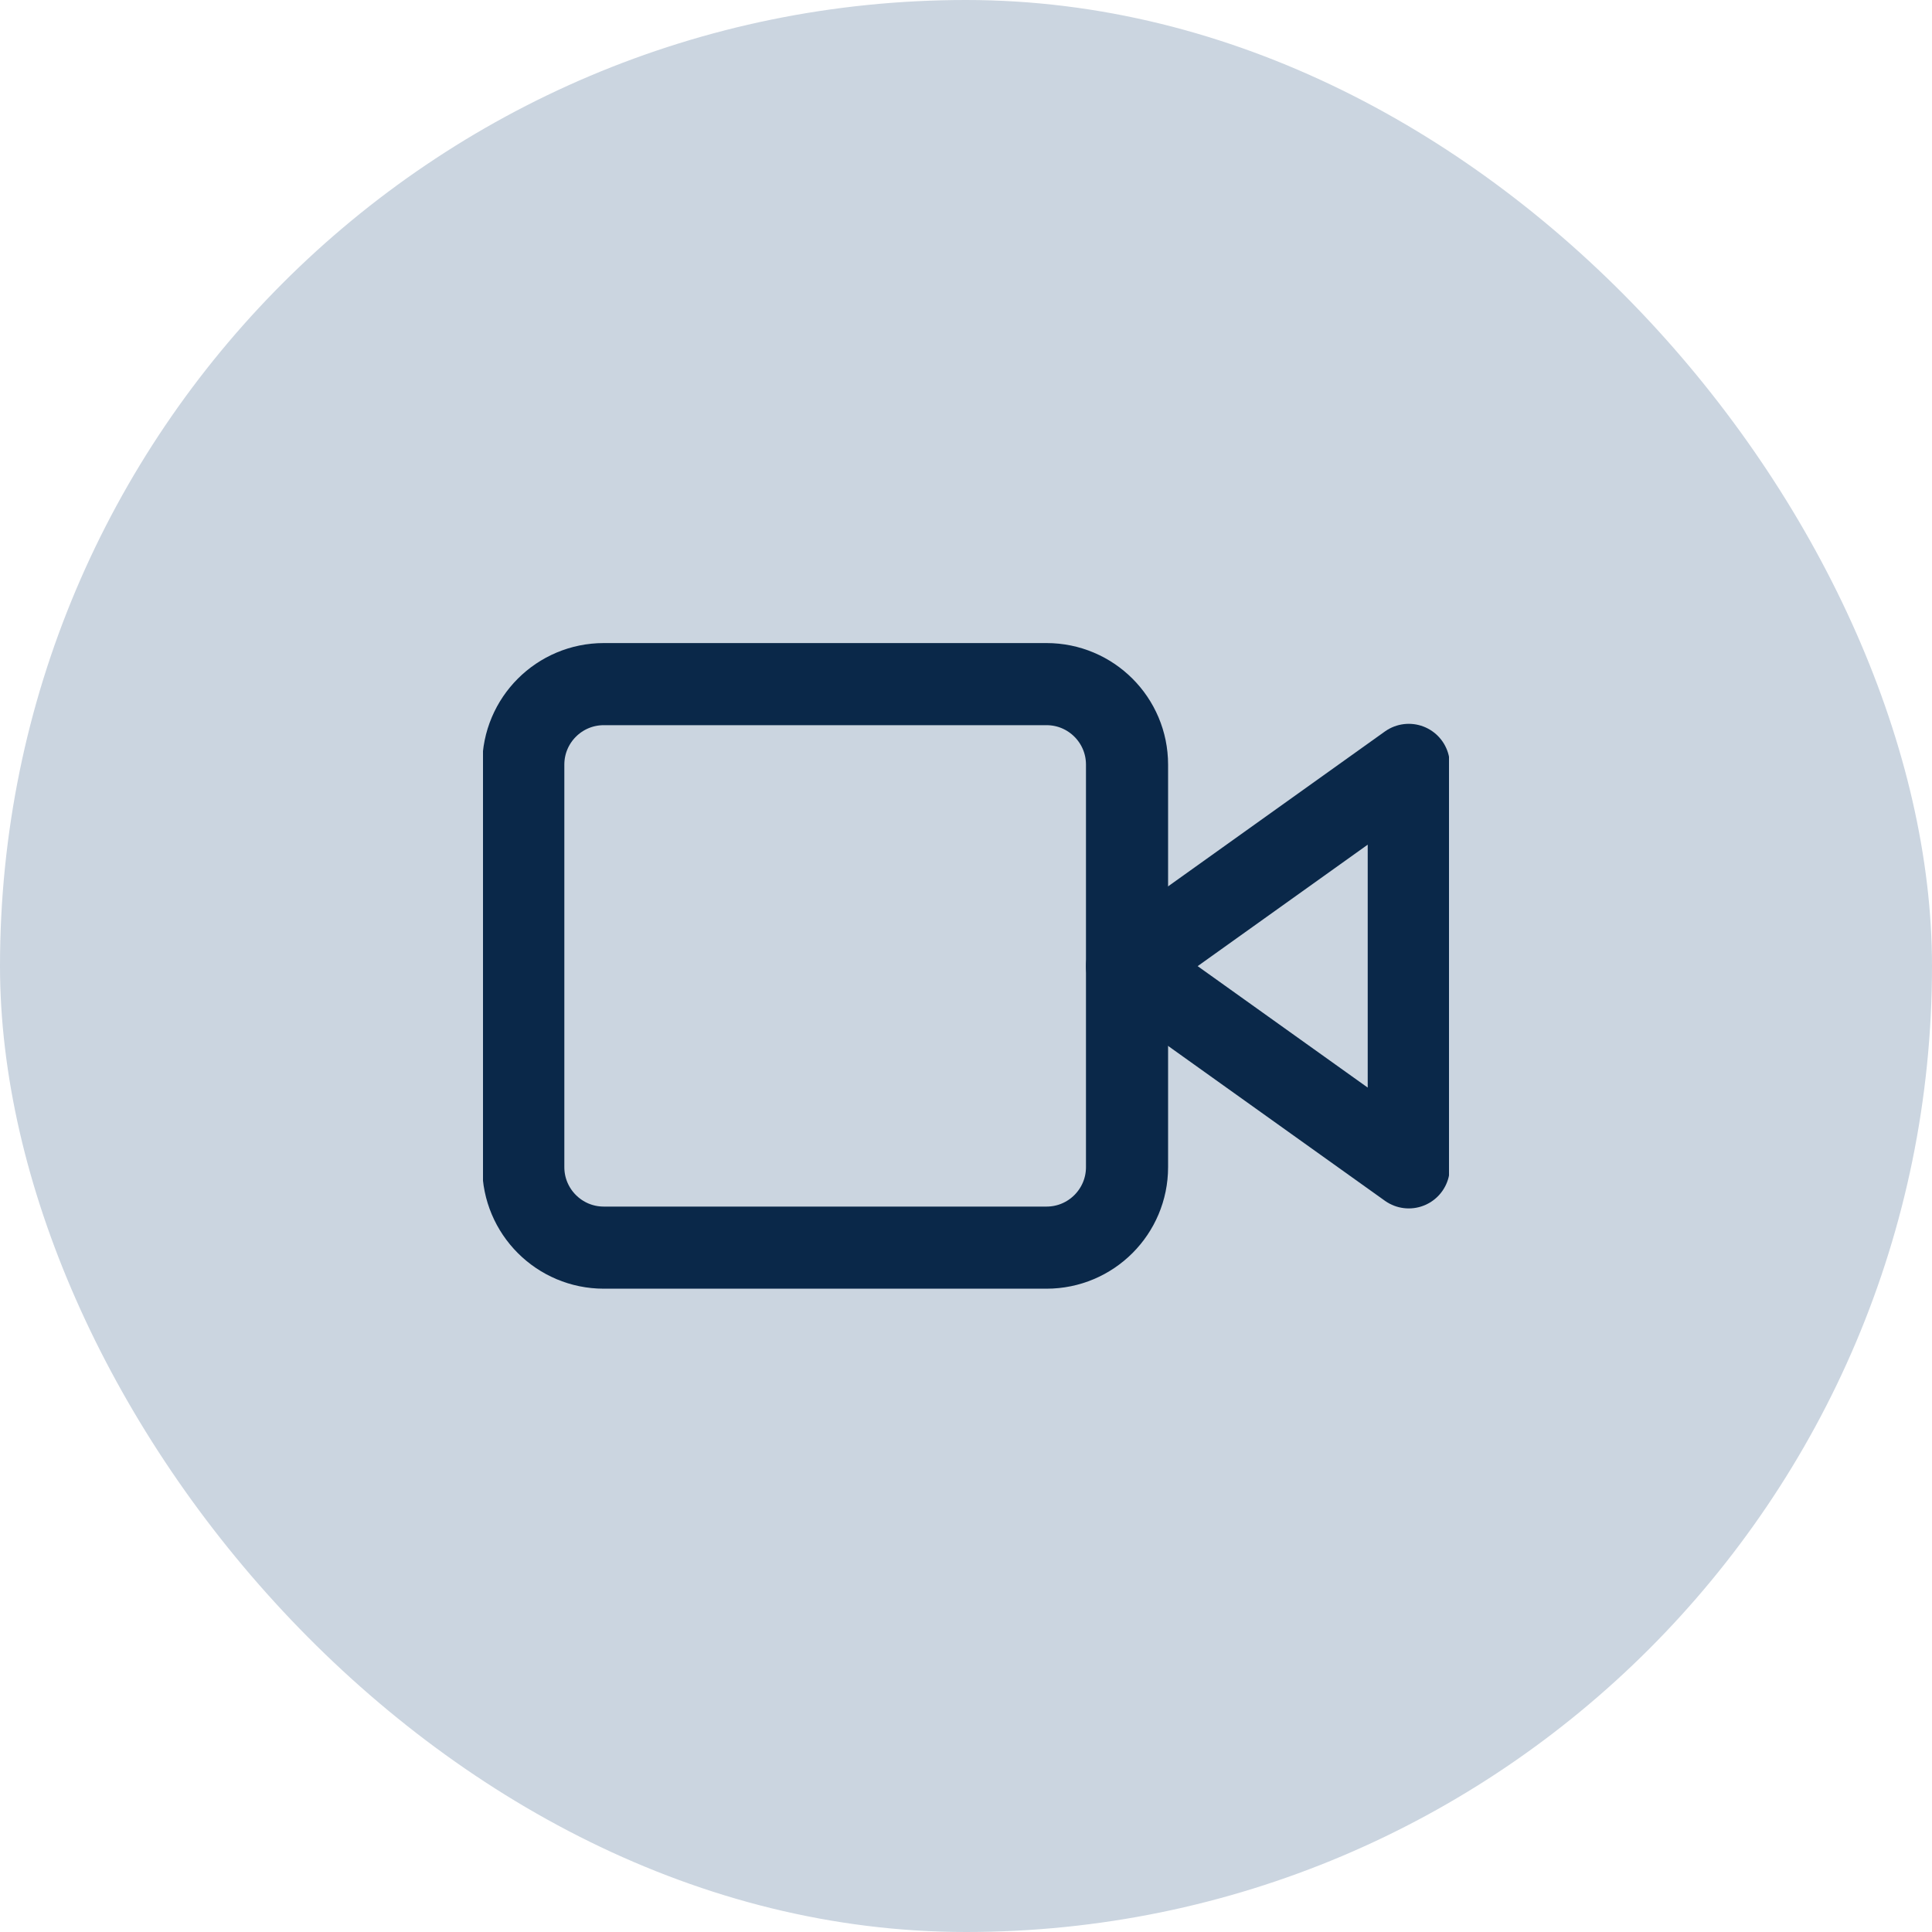
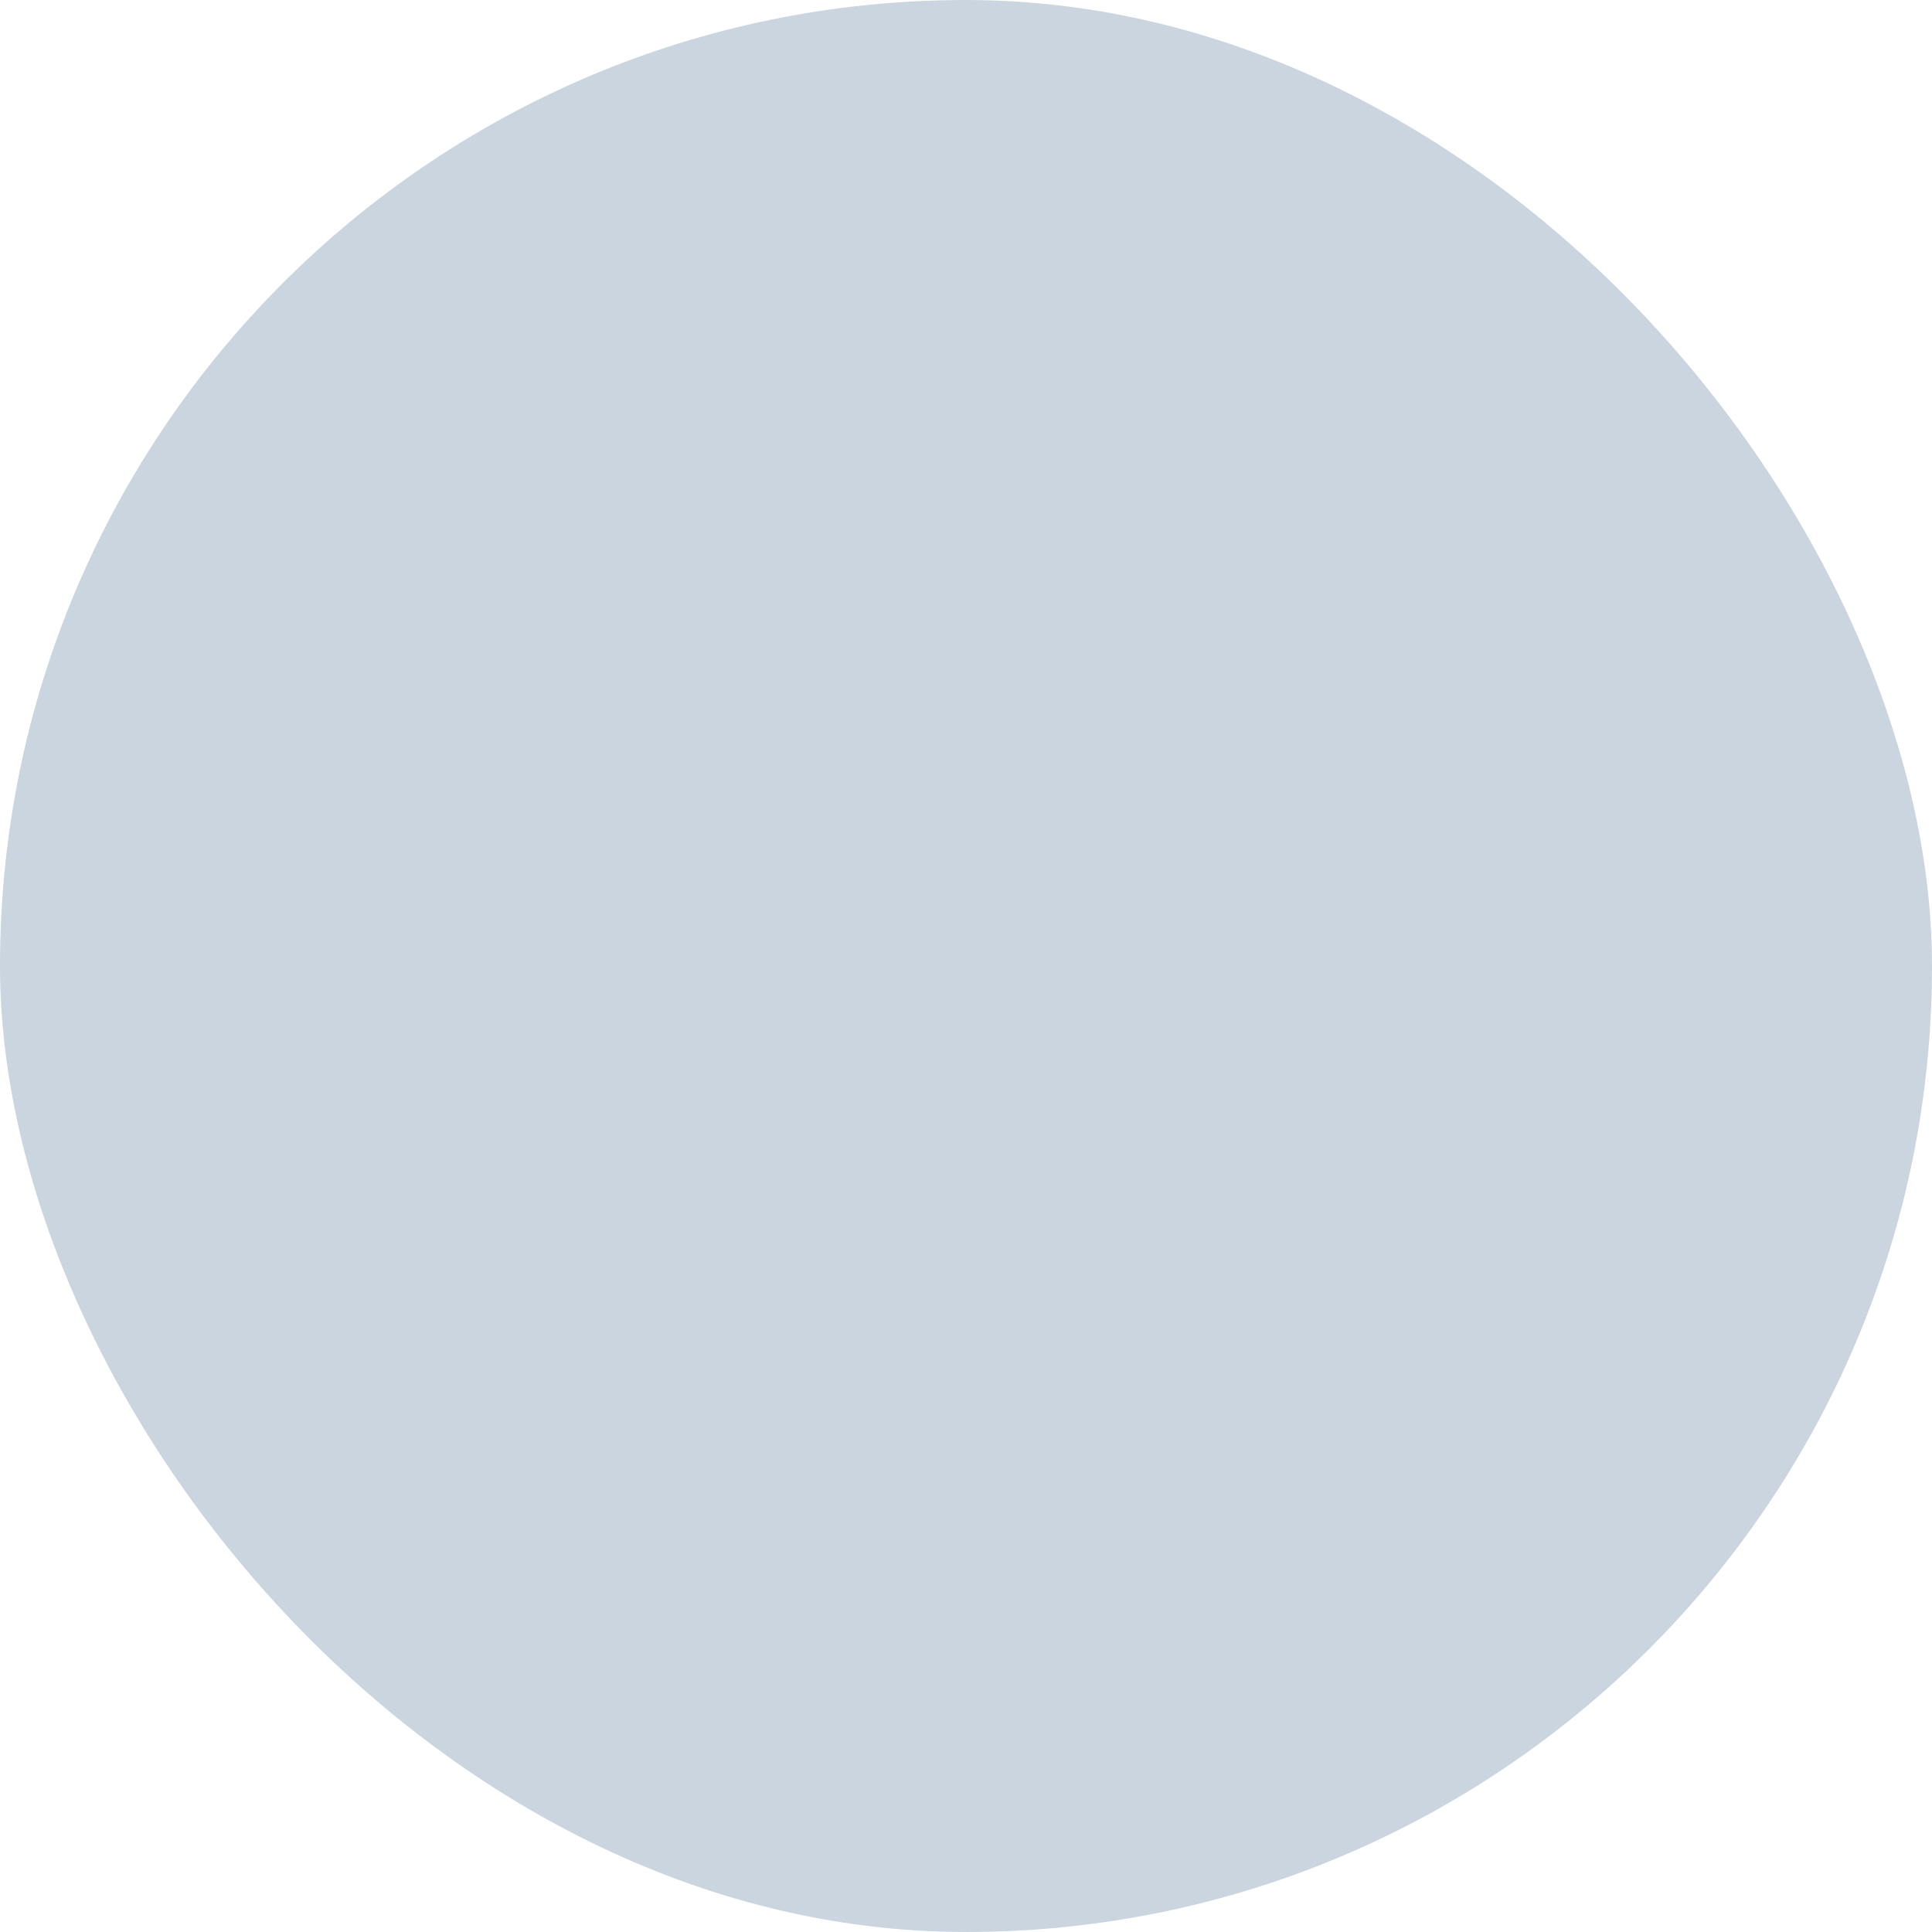
<svg xmlns="http://www.w3.org/2000/svg" width="40" height="40" viewBox="0 0 40 40" fill="none">
  <rect width="40" height="40" rx="20" fill="#CBD5E0" />
  <g clip-path="url(#clip0_23179_88985)">
-     <path d="M29.167 15.836L23.334 20.003L29.167 24.169V15.836Z" stroke="#0A2849" stroke-width="1.7" stroke-linecap="round" stroke-linejoin="round" />
    <path d="M21.667 14.164H12.501C11.58 14.164 10.834 14.91 10.834 15.831V24.164C10.834 25.084 11.58 25.831 12.501 25.831H21.667C22.588 25.831 23.334 25.084 23.334 24.164V15.831C23.334 14.91 22.588 14.164 21.667 14.164Z" stroke="#0A2849" stroke-width="1.7" stroke-linecap="round" stroke-linejoin="round" />
  </g>
  <defs>
    <clipPath id="clip0_23179_88985">
-       <rect width="20" height="20" fill="white" transform="translate(10 10)" />
-     </clipPath>
+       </clipPath>
  </defs>
</svg>